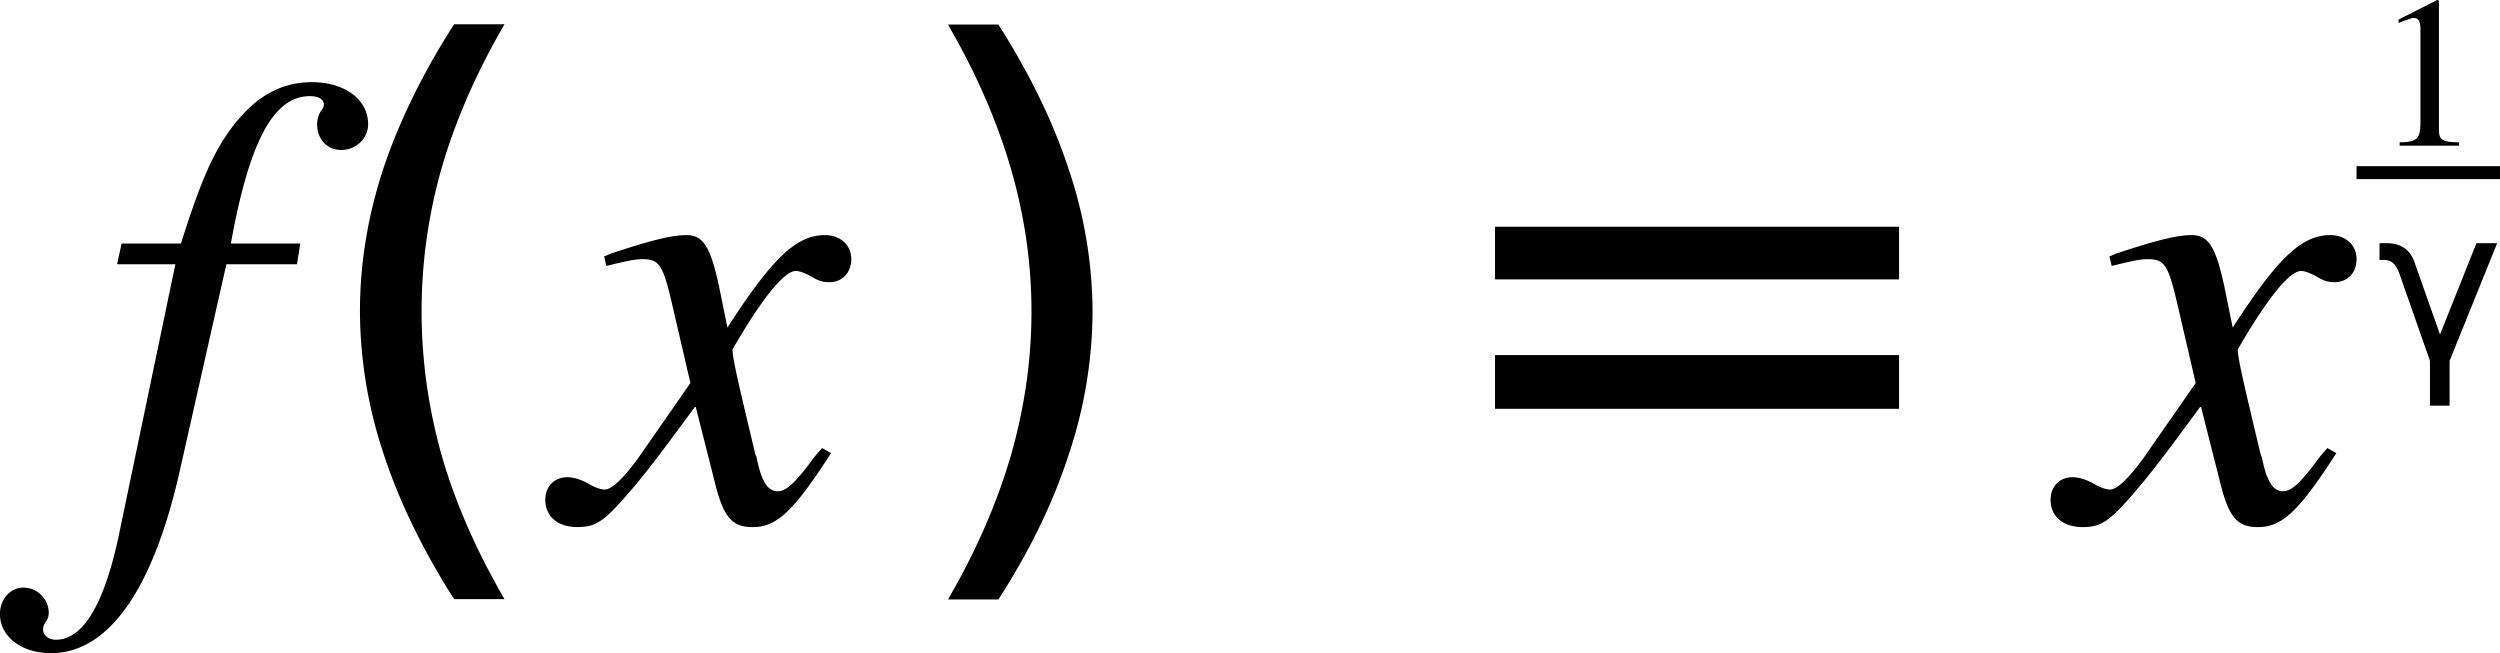
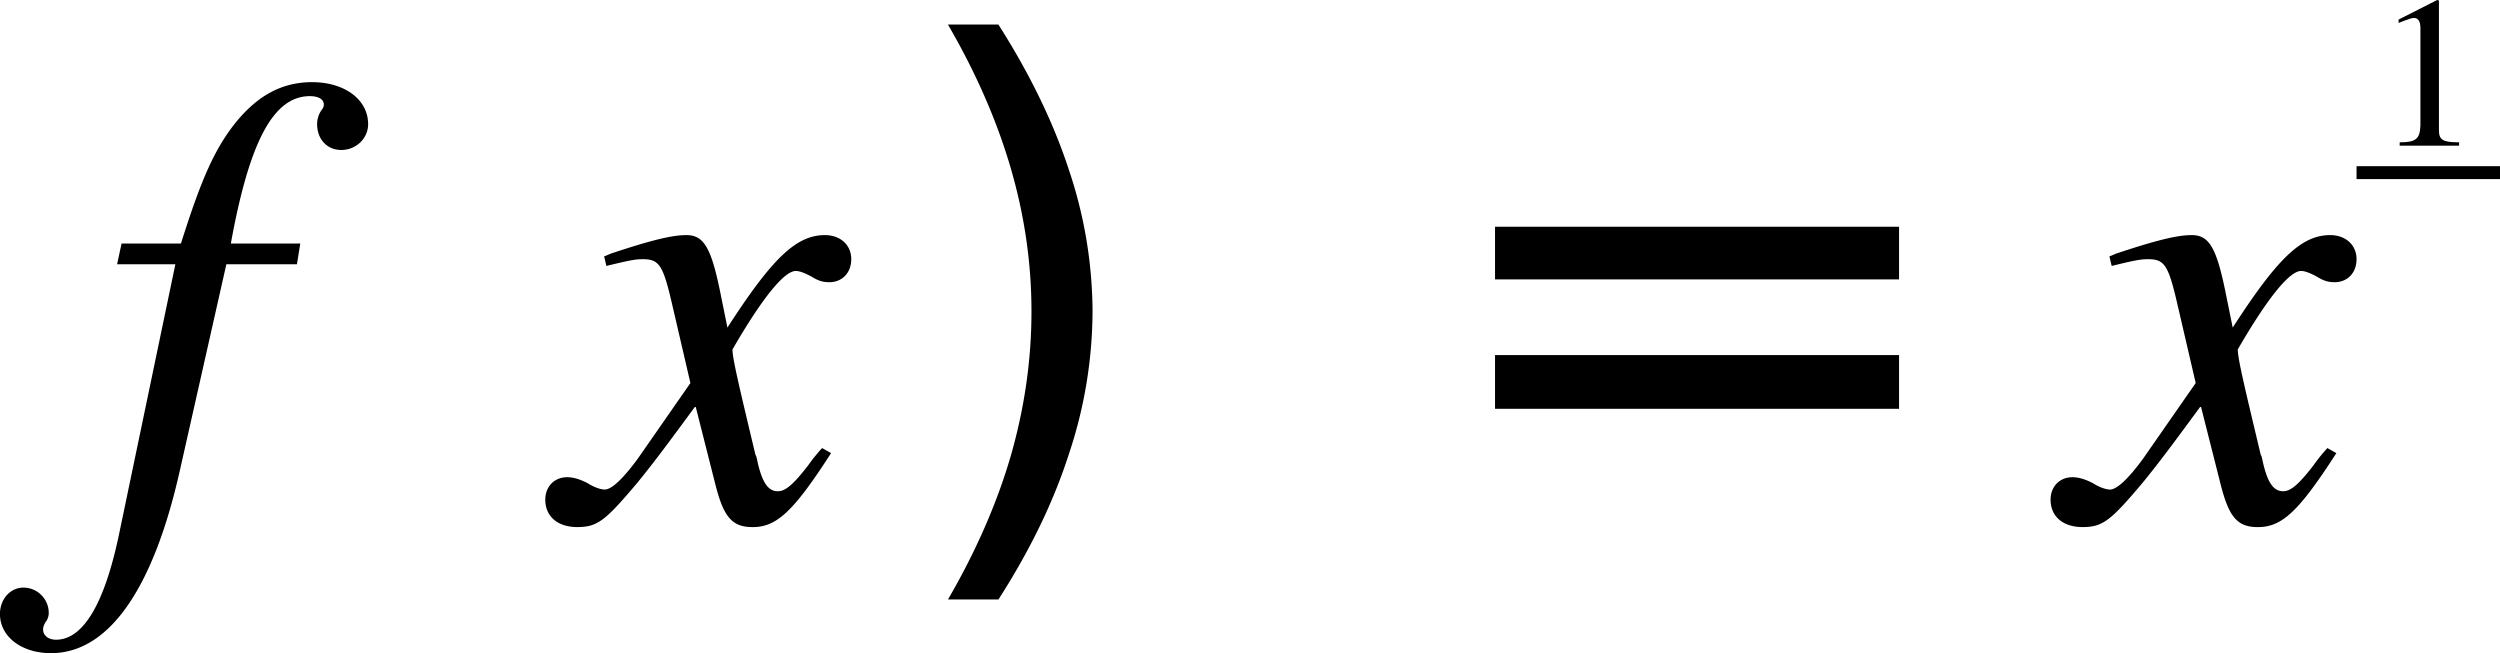
<svg xmlns="http://www.w3.org/2000/svg" xmlns:xlink="http://www.w3.org/1999/xlink" width="69.711" height="18.213">
  <defs>
-     <path id="a" d="M5.578-13.656c-.781 1.344-1.367 2.68-1.75 4a14.505 14.505 0 0 0-.562 4c0 1.355.187 2.699.562 4.031.383 1.324.969 2.656 1.75 4H4.172C3.297 1 2.64-.352 2.203-1.688a12.666 12.666 0 0 1-.656-3.968c0-1.301.21-2.614.64-3.938.438-1.32 1.098-2.676 1.985-4.062zm0 0" />
    <path id="b" d="M1.438-13.656h1.406c.883 1.386 1.539 2.742 1.969 4.062a12.51 12.51 0 0 1 .656 3.938 12.65 12.65 0 0 1-.657 3.968C4.383-.351 3.728 1 2.845 2.375H1.438c.78-1.344 1.363-2.676 1.75-4 .382-1.332.578-2.676.578-4.031 0-1.352-.196-2.688-.579-4-.386-1.32-.968-2.656-1.75-4zm0 0" />
    <path id="e" d="M1.906-8.172h11.266v1.469H1.906Zm0 3.578h11.266v1.5H1.906Zm0 0" />
    <path id="c" d="M7.234-2a4.75 4.75 0 0 0-.39.484c-.422.547-.64.72-.844.72-.266 0-.422-.235-.547-.735-.047-.203-.047-.235-.078-.282-.438-1.843-.64-2.671-.64-2.937.812-1.406 1.437-2.188 1.765-2.188.11 0 .266.063.438.157.203.125.328.156.5.156.359 0 .609-.266.609-.64 0-.407-.313-.673-.735-.673-.796 0-1.468.641-2.718 2.579l-.203-1c-.25-1.22-.454-1.579-.938-1.579-.406 0-.984.141-2.11.516-.109.047-.109.047-.187.078l.063.266c.703-.172.828-.188 1.015-.188.454 0 .563.157.813 1.235l.515 2.218-1.468 2.11c-.39.531-.719.86-.922.86-.11 0-.297-.063-.469-.173C.47-1.14.281-1.187.125-1.187c-.36 0-.61.265-.61.625 0 .468.344.765.891.765.563 0 .781-.172 1.688-1.25.484-.594.875-1.125 1.61-2.125l.546 2.156c.234.938.469 1.22 1.047 1.22.672 0 1.14-.438 2.187-2.063zm0 0" />
    <path id="d" d="M.625-7.125H2.25L.672.438c-.406 1.921-1 2.906-1.75 2.906-.219 0-.36-.125-.36-.281 0-.079.016-.11.063-.204a.408.408 0 0 0 .094-.28.707.707 0 0 0-.703-.688c-.375 0-.657.328-.657.734 0 .64.61 1.094 1.422 1.094 1.594 0 2.844-1.75 3.594-5.094l1.297-5.75H5.64l.093-.578H3.797c.515-2.844 1.187-4.11 2.203-4.11.25 0 .39.094.39.235 0 .047-.015.094-.077.172a.691.691 0 0 0-.11.375c0 .422.281.719.672.719.422 0 .75-.329.75-.72 0-.687-.656-1.171-1.563-1.171-.859 0-1.562.39-2.203 1.219-.546.718-.906 1.546-1.453 3.28H.75Zm0 0" />
    <path id="f" d="M.703 0H2.36v-.094c-.453 0-.562-.062-.562-.344v-3.609l-.047-.016-1.078.547v.094c.234-.094.375-.14.422-.14.125 0 .187.093.187.28v2.72c-.015.375-.125.468-.578.468zm0 0" />
-     <path id="g" d="M1.063-2.766 1.78-.734l1.016-2.547h.578L2.047 0v1.25H1.5V0L.64-2.453c-.085-.238-.218-.36-.406-.36h-.14v-.468h.203c.383 0 .64.172.766.515zm0 0" />
  </defs>
  <use xlink:href="#a" width="100%" height="100%" x="9.85" y="16.112" transform="translate(-1.36 -1.78)" />
  <use xlink:href="#b" width="100%" height="100%" x="26.356" y="16.121" transform="translate(-1.36 -1.78)" />
  <path fill="none" stroke="#000" stroke-miterlimit="10" stroke-width=".36" d="M65.711 4.814h4" />
  <use xlink:href="#c" width="100%" height="100%" x="59.024" y="16.274" transform="translate(-1.36 -1.78)" />
  <use xlink:href="#c" width="100%" height="100%" x="17.05" y="16.274" transform="translate(-1.36 -1.78)" />
  <use xlink:href="#d" width="100%" height="100%" x="4" y="16.274" transform="translate(-1.36 -1.78)" />
  <use xlink:href="#e" width="100%" height="100%" x="41.142" y="16.274" transform="translate(-1.36 -1.78)" />
  <use xlink:href="#f" width="100%" height="100%" x="67.57" y="5.842" transform="translate(-1.36 -1.78)" />
  <use xlink:href="#g" width="100%" height="100%" x="67.618" y="11.842" transform="translate(-1.36 -1.78)" />
</svg>